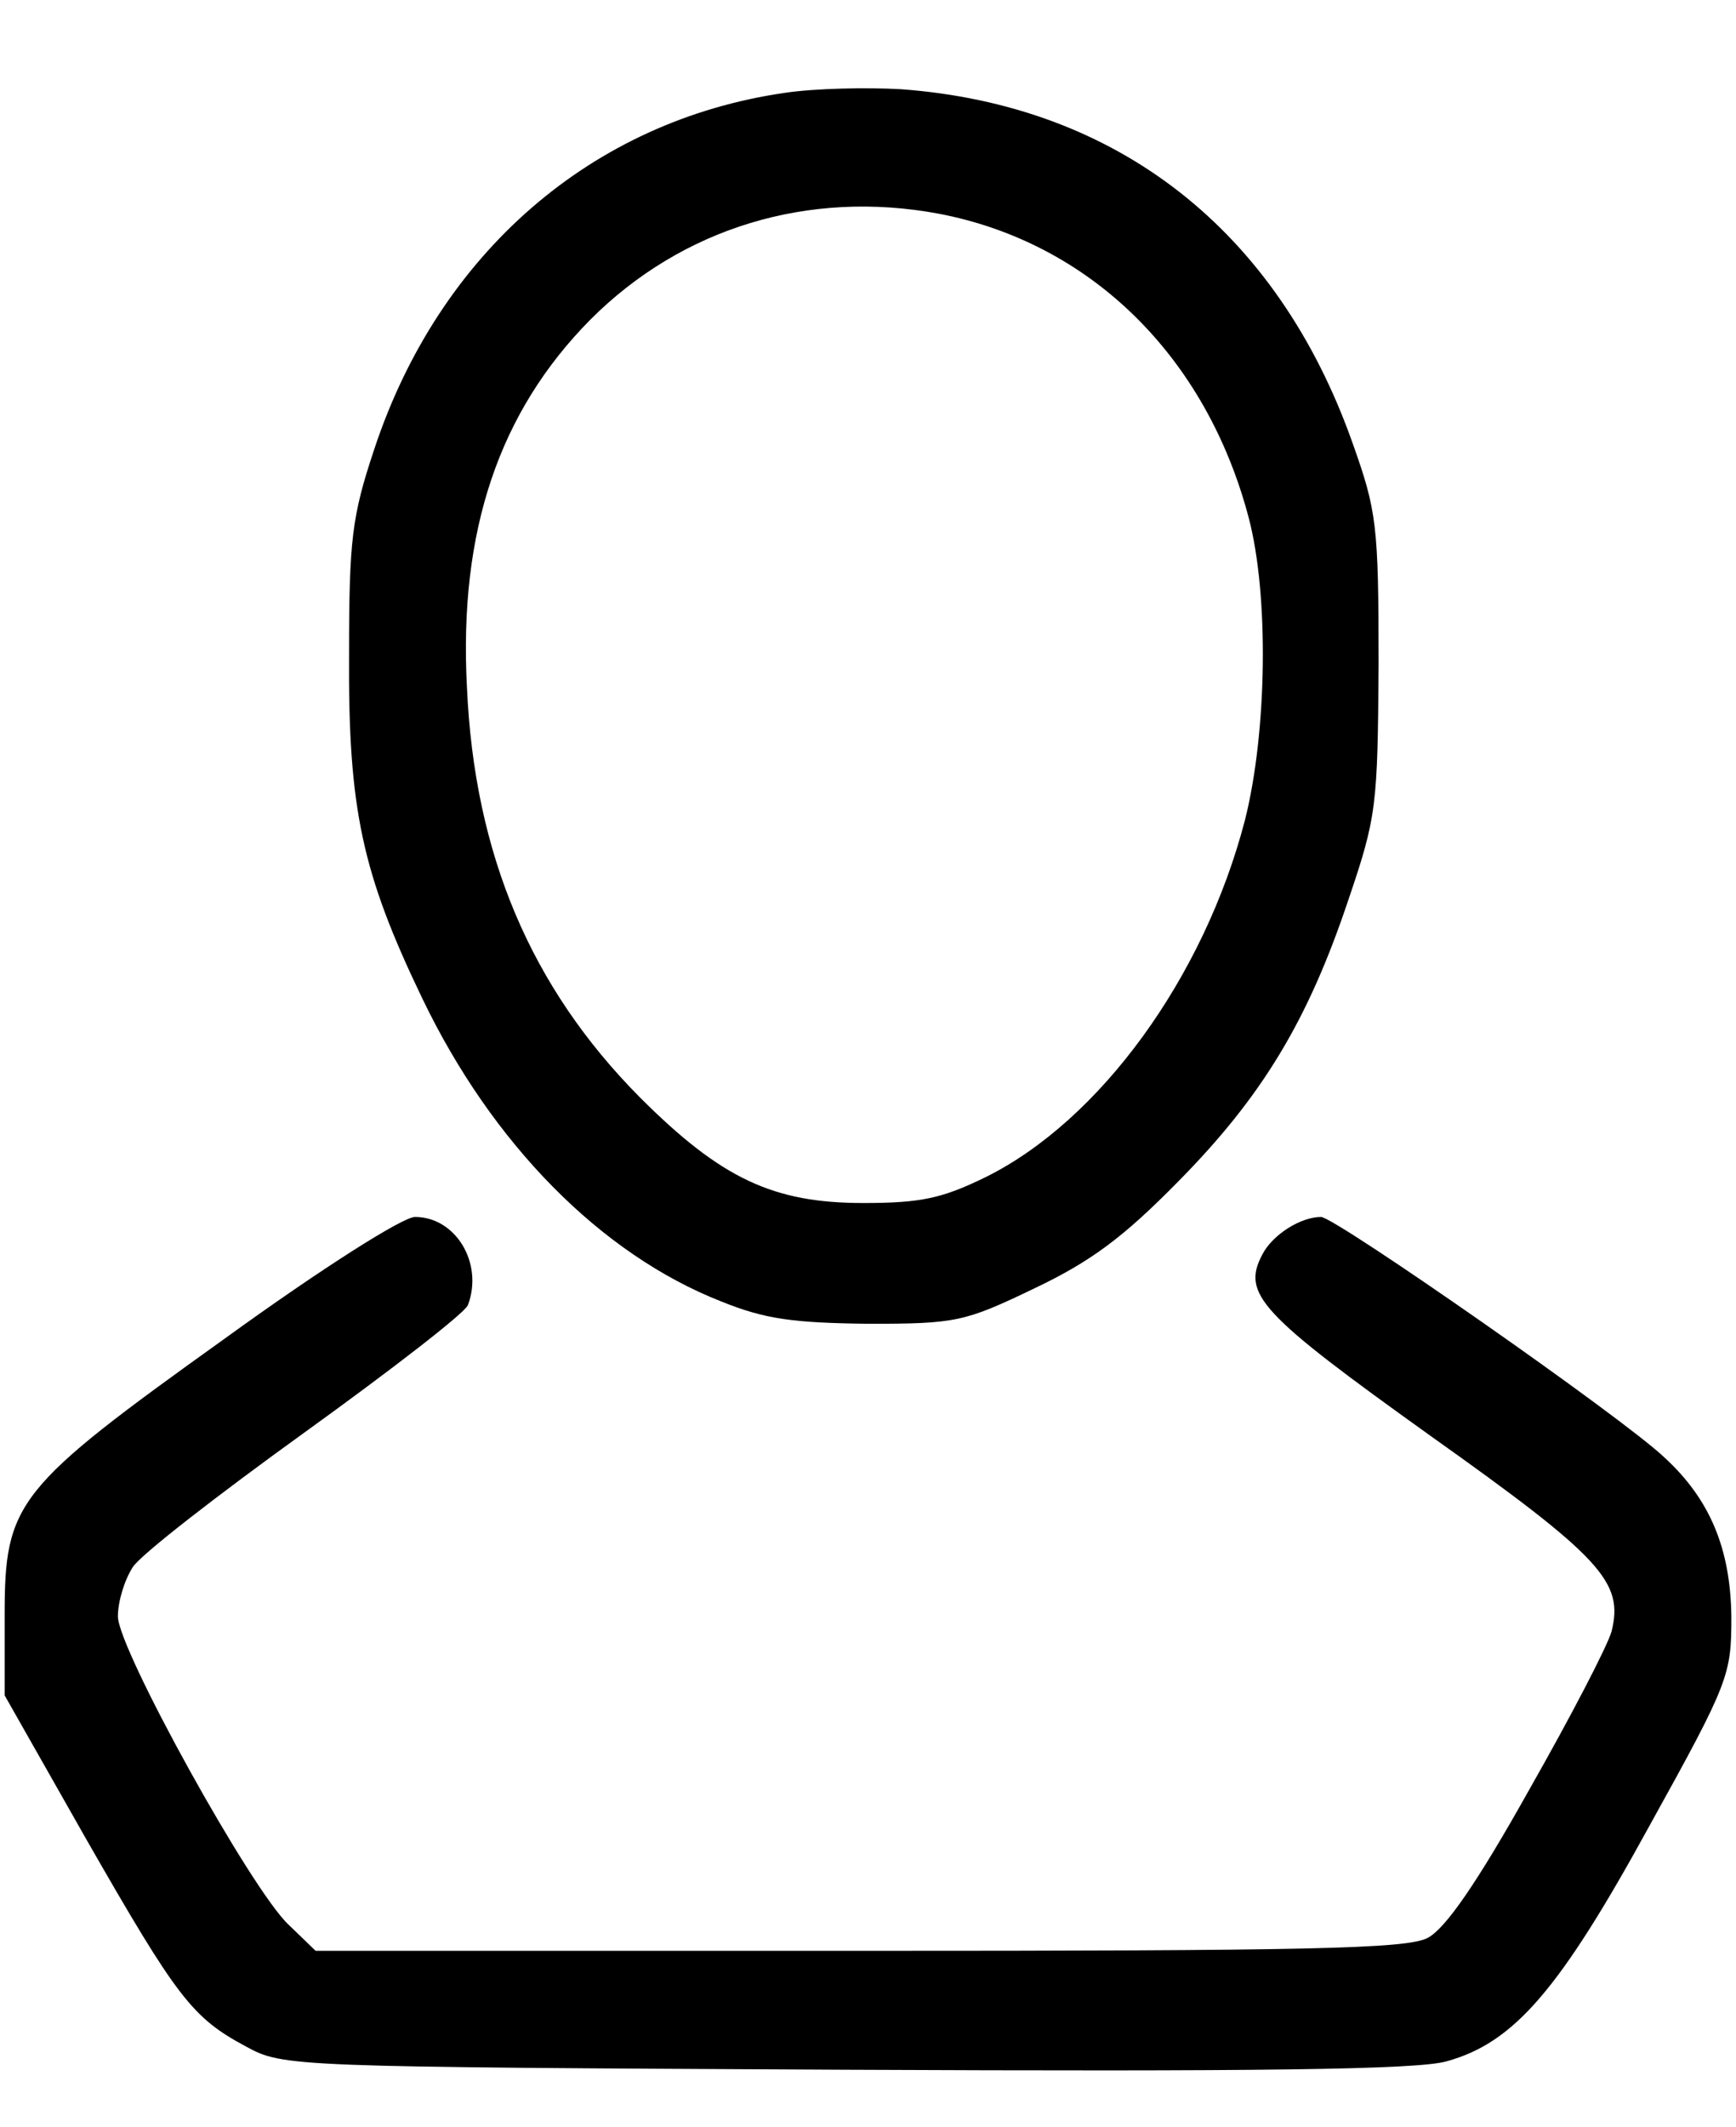
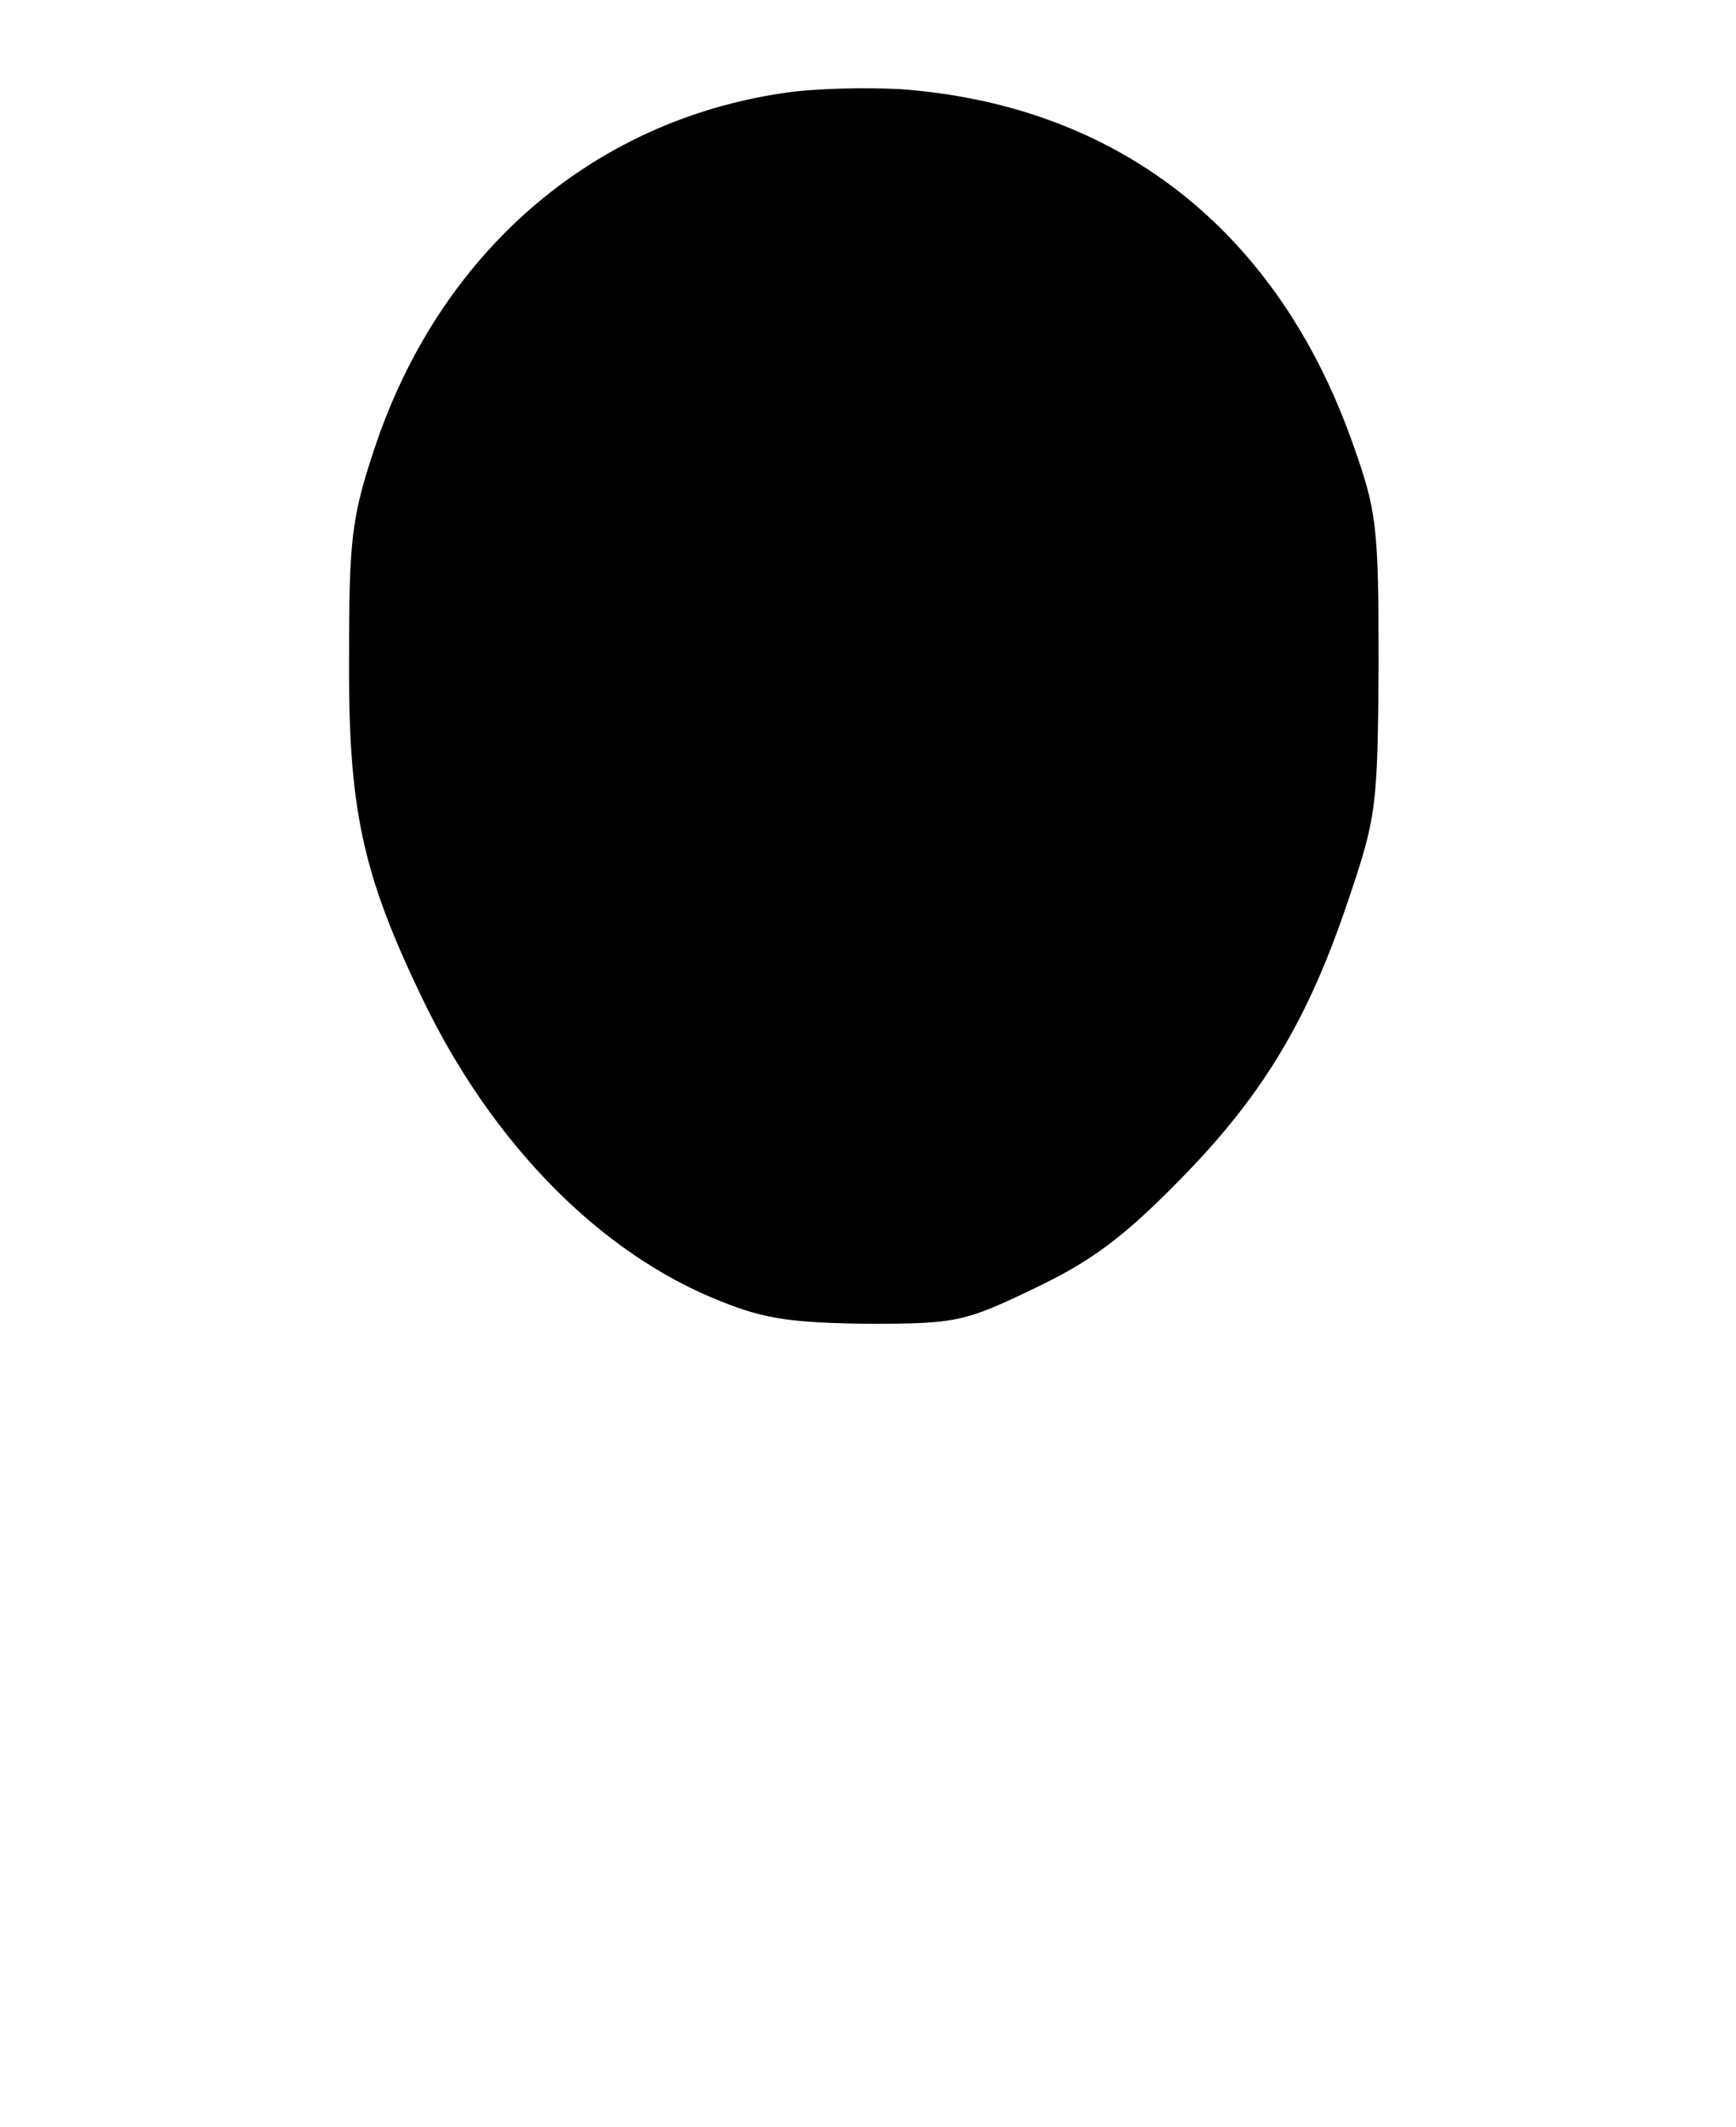
<svg xmlns="http://www.w3.org/2000/svg" version="1.0" width="187pt" height="229pt" viewBox="0 0 187 229" preserveAspectRatio="xMidYMid meet">
  <g transform="translate(0,229) scale(0.1,-0.1)">
-     <path d="M845 2190 c-207 -30 -372 -172 -442 -384 -24 -72 -27 -97 -27 -221 -1 -166 14 -235 79 -370 75 -156 192 -275 322 -326 47 -19 77 -23 158 -24 95 0 104 2 179 38 61 29 96 55 155 115 91 92 140 174 183 302 31 91 32 102 33 255 0 150 -2 165 -28 238 -81 229 -253 364 -487 381 -36 2 -92 1 -125 -4z m166 -130 c163 -31 288 -153 334 -327 22 -83 20 -231 -4 -326 -44 -169 -156 -323 -279 -384 -47 -23 -70 -28 -132 -28 -97 0 -153 26 -241 114 -117 118 -178 261 -186 441 -9 169 35 297 133 396 99 99 235 140 375 114z" />
-     <path d="M242 849 c-225 -161 -237 -176 -237 -298 l0 -86 88 -155 c98 -171 114 -192 172 -223 40 -22 48 -22 645 -25 446 -2 616 0 648 9 73 20 122 77 219 254 86 155 88 162 88 225 -1 73 -23 126 -72 171 -45 43 -355 259 -370 259 -22 0 -52 -19 -63 -40 -23 -43 -3 -64 180 -195 186 -132 209 -158 196 -211 -4 -15 -44 -92 -89 -171 -56 -100 -90 -149 -109 -159 -22 -12 -131 -14 -612 -14 l-586 0 -29 28 c-40 37 -184 297 -184 332 0 16 7 39 16 53 8 13 92 78 185 145 93 67 172 128 176 137 17 45 -13 95 -57 95 -13 0 -100 -55 -205 -131z" />
+     <path d="M845 2190 c-207 -30 -372 -172 -442 -384 -24 -72 -27 -97 -27 -221 -1 -166 14 -235 79 -370 75 -156 192 -275 322 -326 47 -19 77 -23 158 -24 95 0 104 2 179 38 61 29 96 55 155 115 91 92 140 174 183 302 31 91 32 102 33 255 0 150 -2 165 -28 238 -81 229 -253 364 -487 381 -36 2 -92 1 -125 -4z m166 -130 z" />
  </g>
</svg>